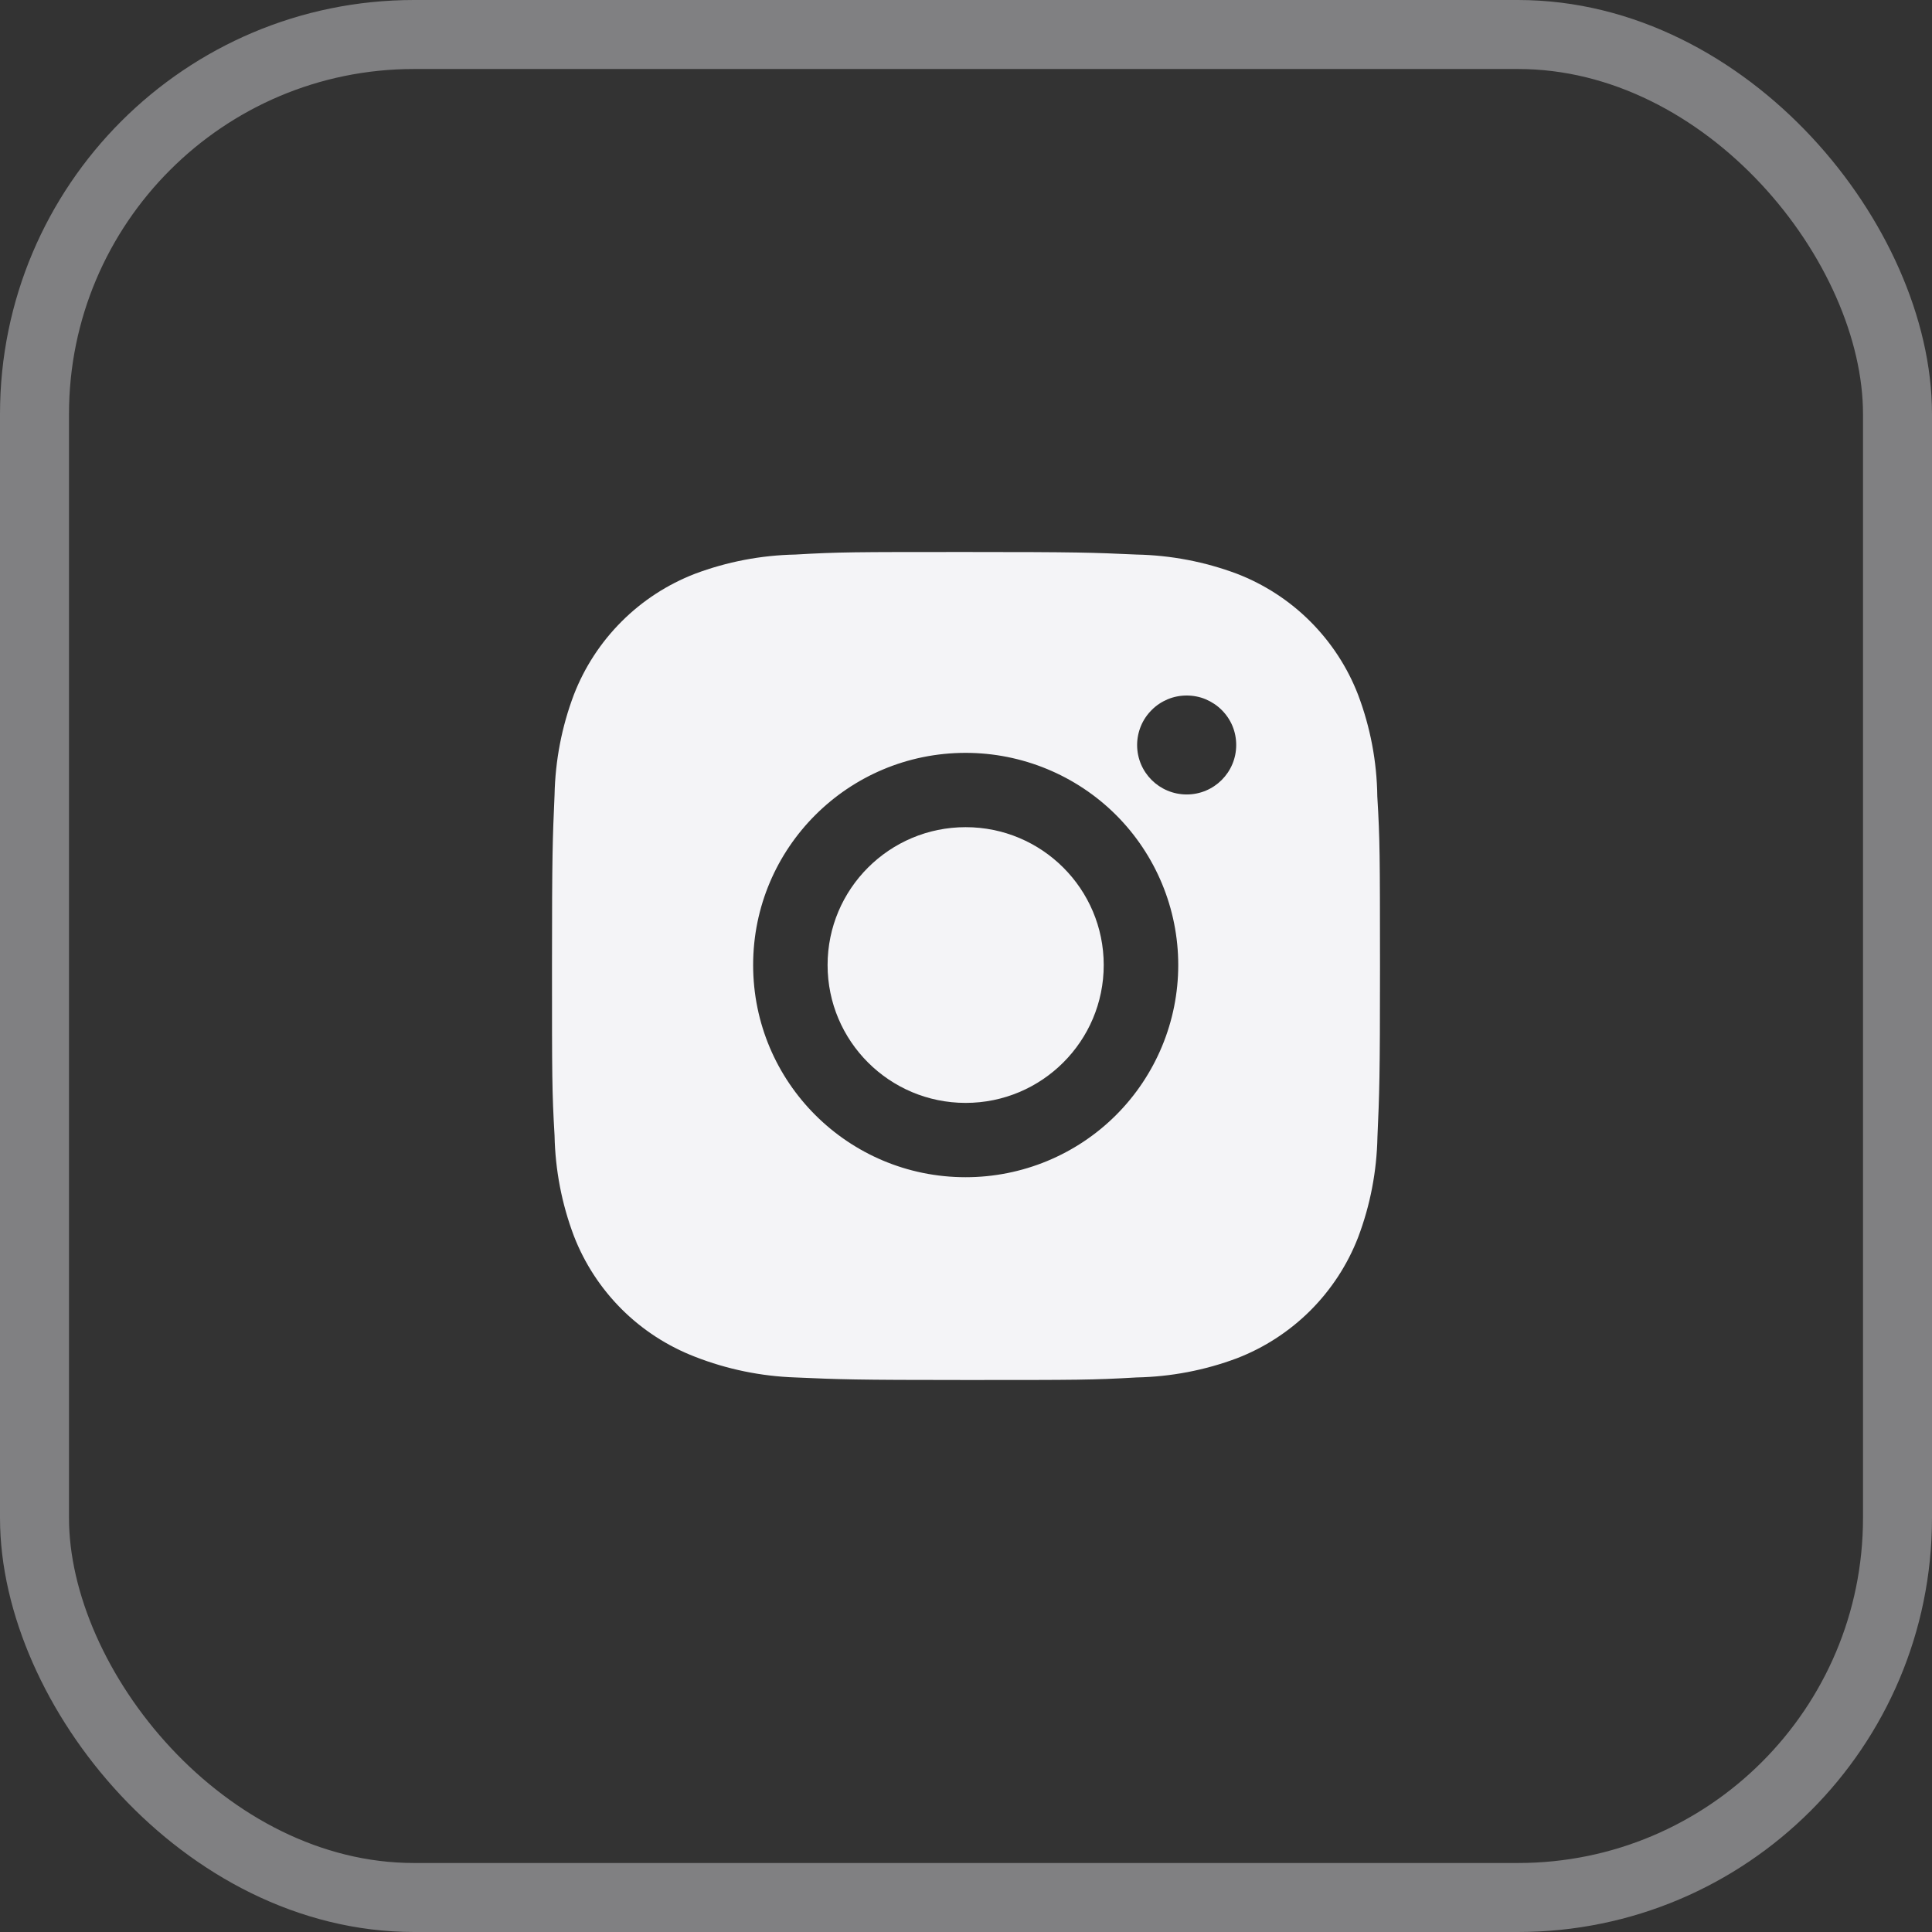
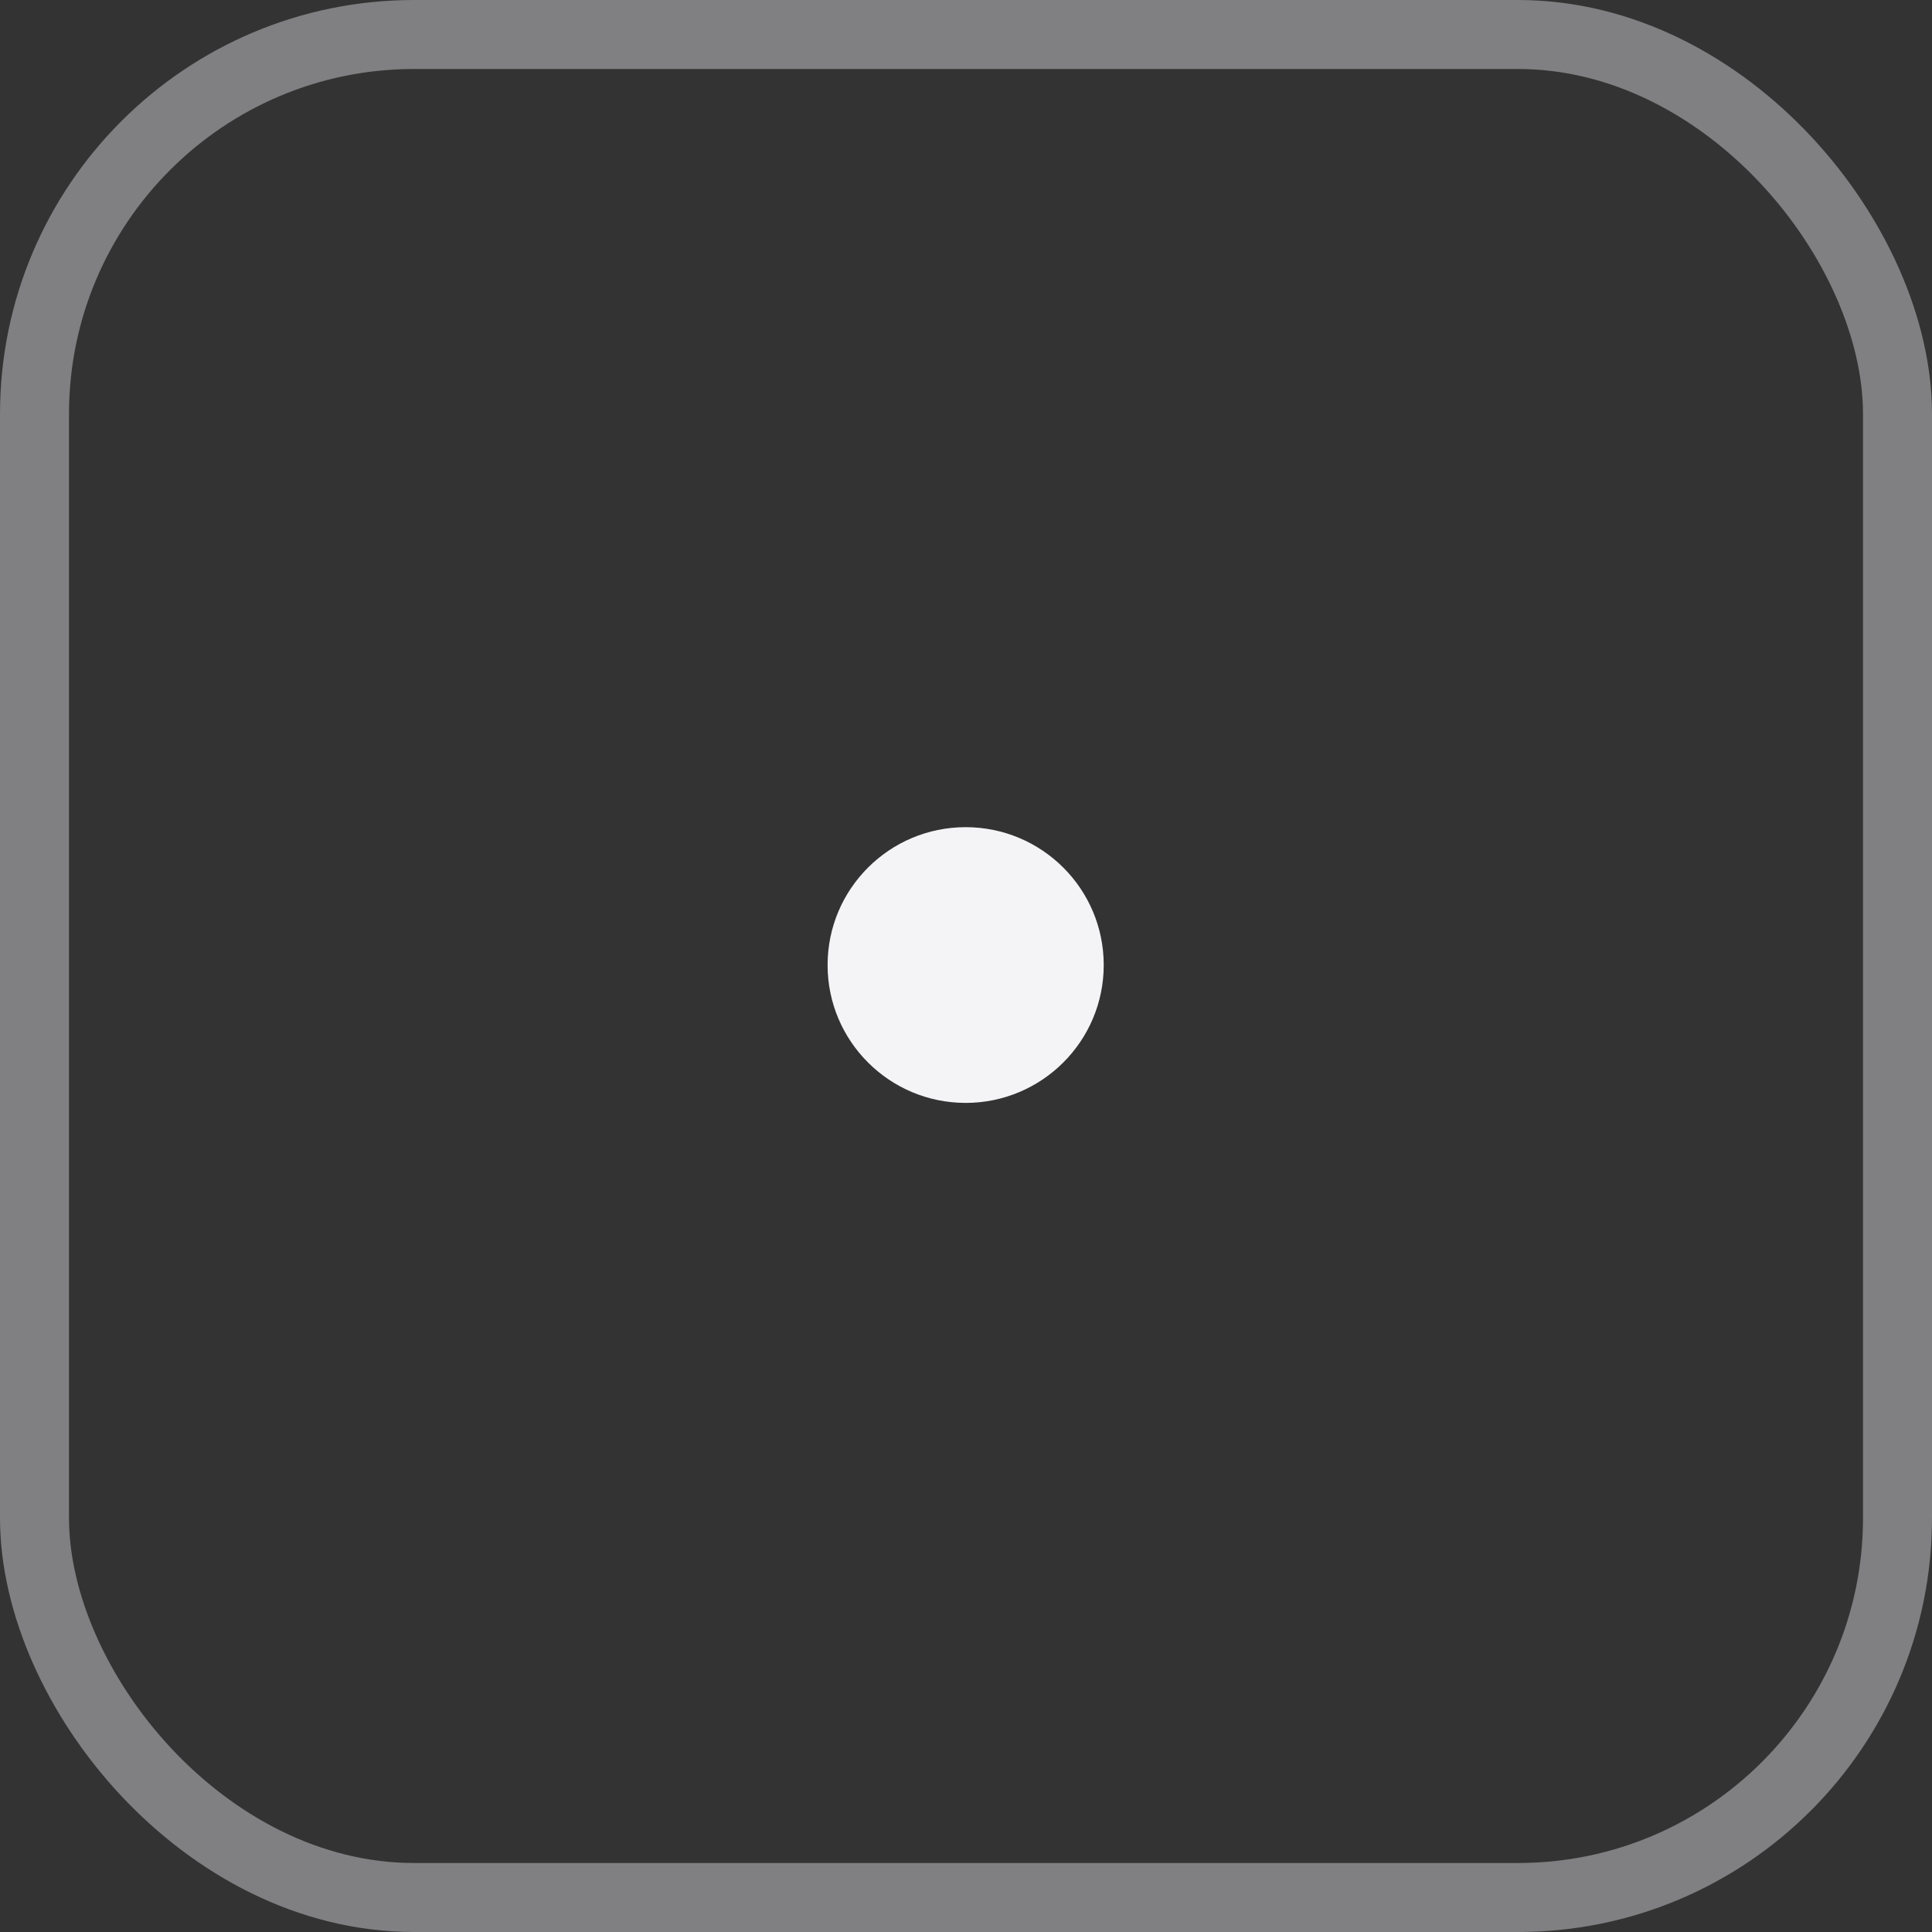
<svg xmlns="http://www.w3.org/2000/svg" width="28" height="28" viewBox="0 0 28 28" fill="none">
  <rect x="0" y="0" width="28" height="28" fill="#333333" stroke="none" />
  <rect x="0.5" y="0.5" width="27" height="27" rx="5.5" stroke="#F4F4F7" stroke-opacity="0.4" />
-   <path d="M19.961 11.542C19.955 11.038 19.86 10.539 19.682 10.068C19.528 9.67 19.292 9.309 18.99 9.007C18.688 8.705 18.326 8.47 17.928 8.316C17.461 8.141 16.969 8.047 16.471 8.037C15.83 8.008 15.627 8 13.999 8C12.372 8 12.164 8 11.527 8.037C11.029 8.047 10.537 8.141 10.071 8.316C9.673 8.47 9.311 8.705 9.009 9.007C8.707 9.309 8.471 9.67 8.317 10.068C8.141 10.533 8.047 11.024 8.037 11.521C8.009 12.162 8 12.365 8 13.989C8 15.614 8 15.822 8.037 16.457C8.047 16.955 8.141 17.446 8.317 17.912C8.471 18.31 8.707 18.671 9.009 18.973C9.311 19.274 9.673 19.509 10.072 19.663C10.537 19.845 11.029 19.946 11.528 19.963C12.169 19.991 12.373 20 14 20C15.627 20 15.836 20 16.472 19.963C16.97 19.953 17.463 19.859 17.929 19.684C18.327 19.53 18.689 19.294 18.991 18.993C19.293 18.691 19.529 18.33 19.683 17.932C19.859 17.467 19.953 16.976 19.963 16.477C19.991 15.838 20 15.634 20 14.009C19.999 12.385 19.999 12.178 19.961 11.542ZM13.995 17.061C12.293 17.061 10.915 15.685 10.915 13.986C10.915 12.287 12.293 10.911 13.995 10.911C14.812 10.911 15.596 11.235 16.174 11.811C16.751 12.388 17.076 13.17 17.076 13.986C17.076 14.802 16.751 15.584 16.174 16.161C15.596 16.738 14.812 17.061 13.995 17.061ZM17.199 11.514C16.801 11.514 16.48 11.193 16.48 10.797C16.48 10.703 16.499 10.609 16.535 10.522C16.571 10.435 16.624 10.357 16.691 10.29C16.757 10.223 16.836 10.171 16.924 10.134C17.011 10.098 17.104 10.08 17.198 10.08C17.293 10.08 17.386 10.098 17.473 10.134C17.56 10.171 17.639 10.223 17.706 10.29C17.773 10.357 17.826 10.435 17.862 10.522C17.898 10.609 17.916 10.703 17.916 10.797C17.916 11.193 17.595 11.514 17.199 11.514Z" fill="#F4F4F7" />
  <path d="M13.995 15.984C15.1 15.984 15.996 15.089 15.996 13.986C15.996 12.883 15.1 11.988 13.995 11.988C12.89 11.988 11.994 12.883 11.994 13.986C11.994 15.089 12.89 15.984 13.995 15.984Z" fill="#F4F4F7" />
</svg>